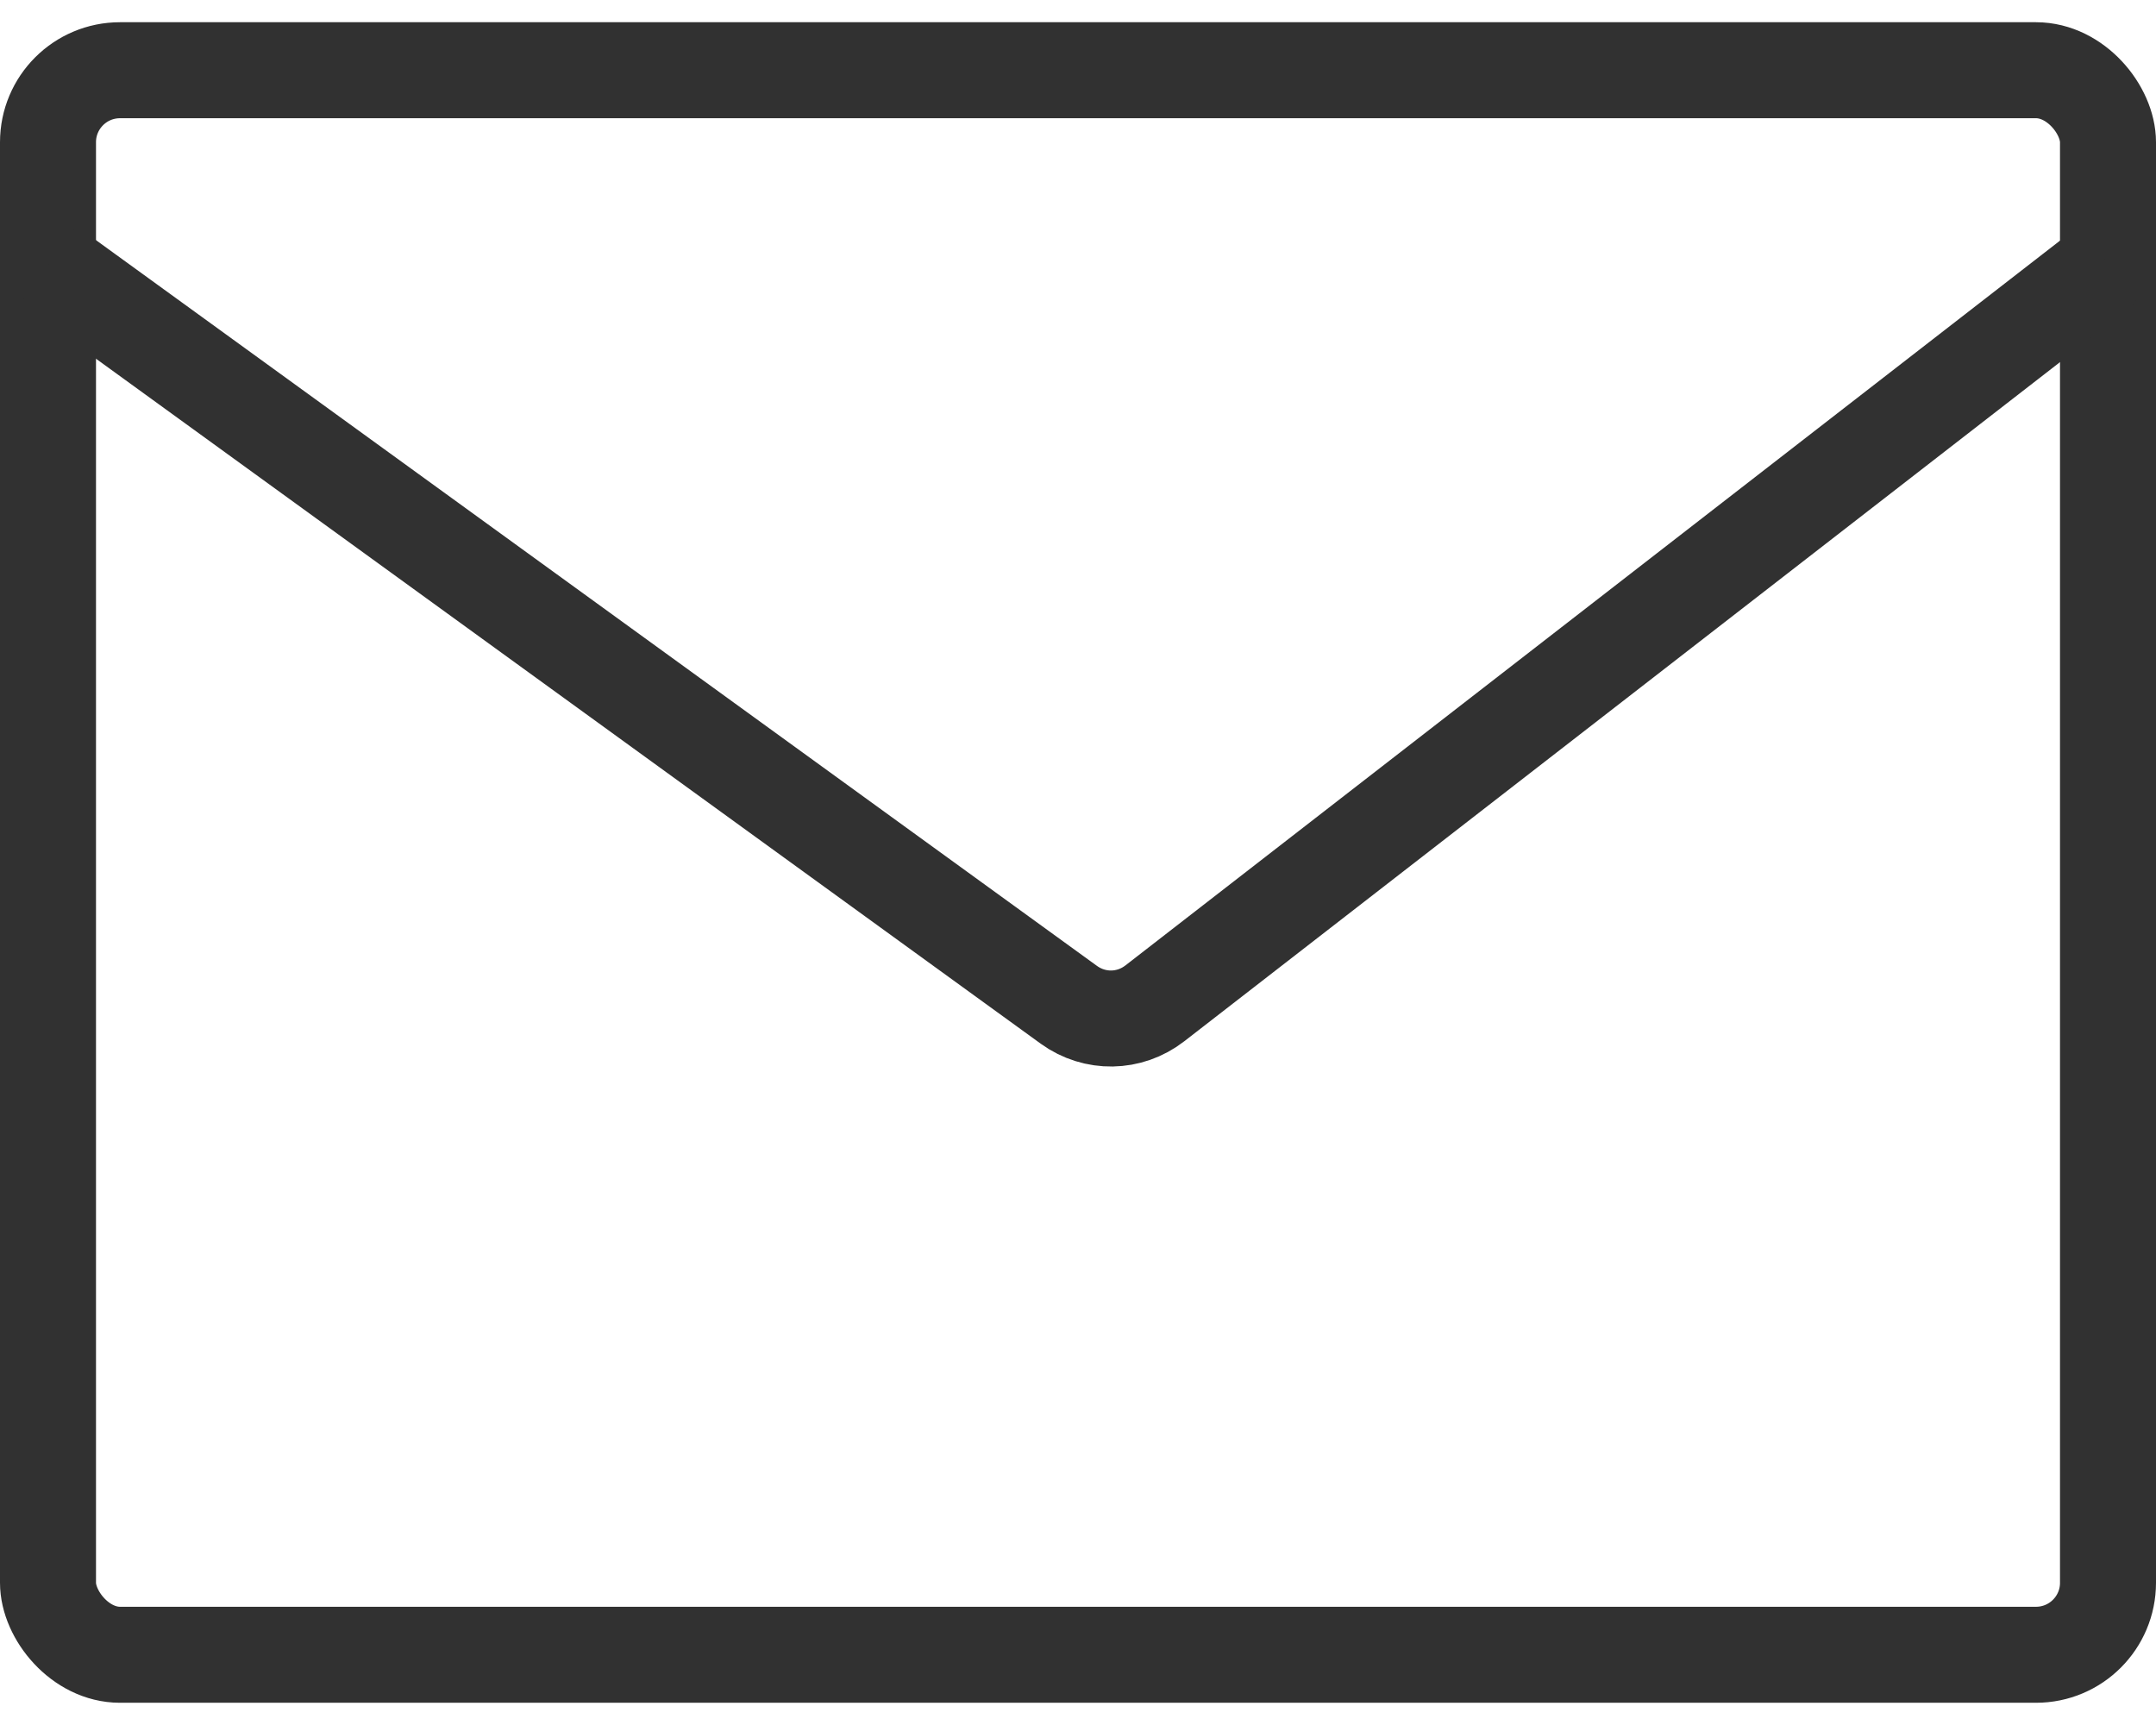
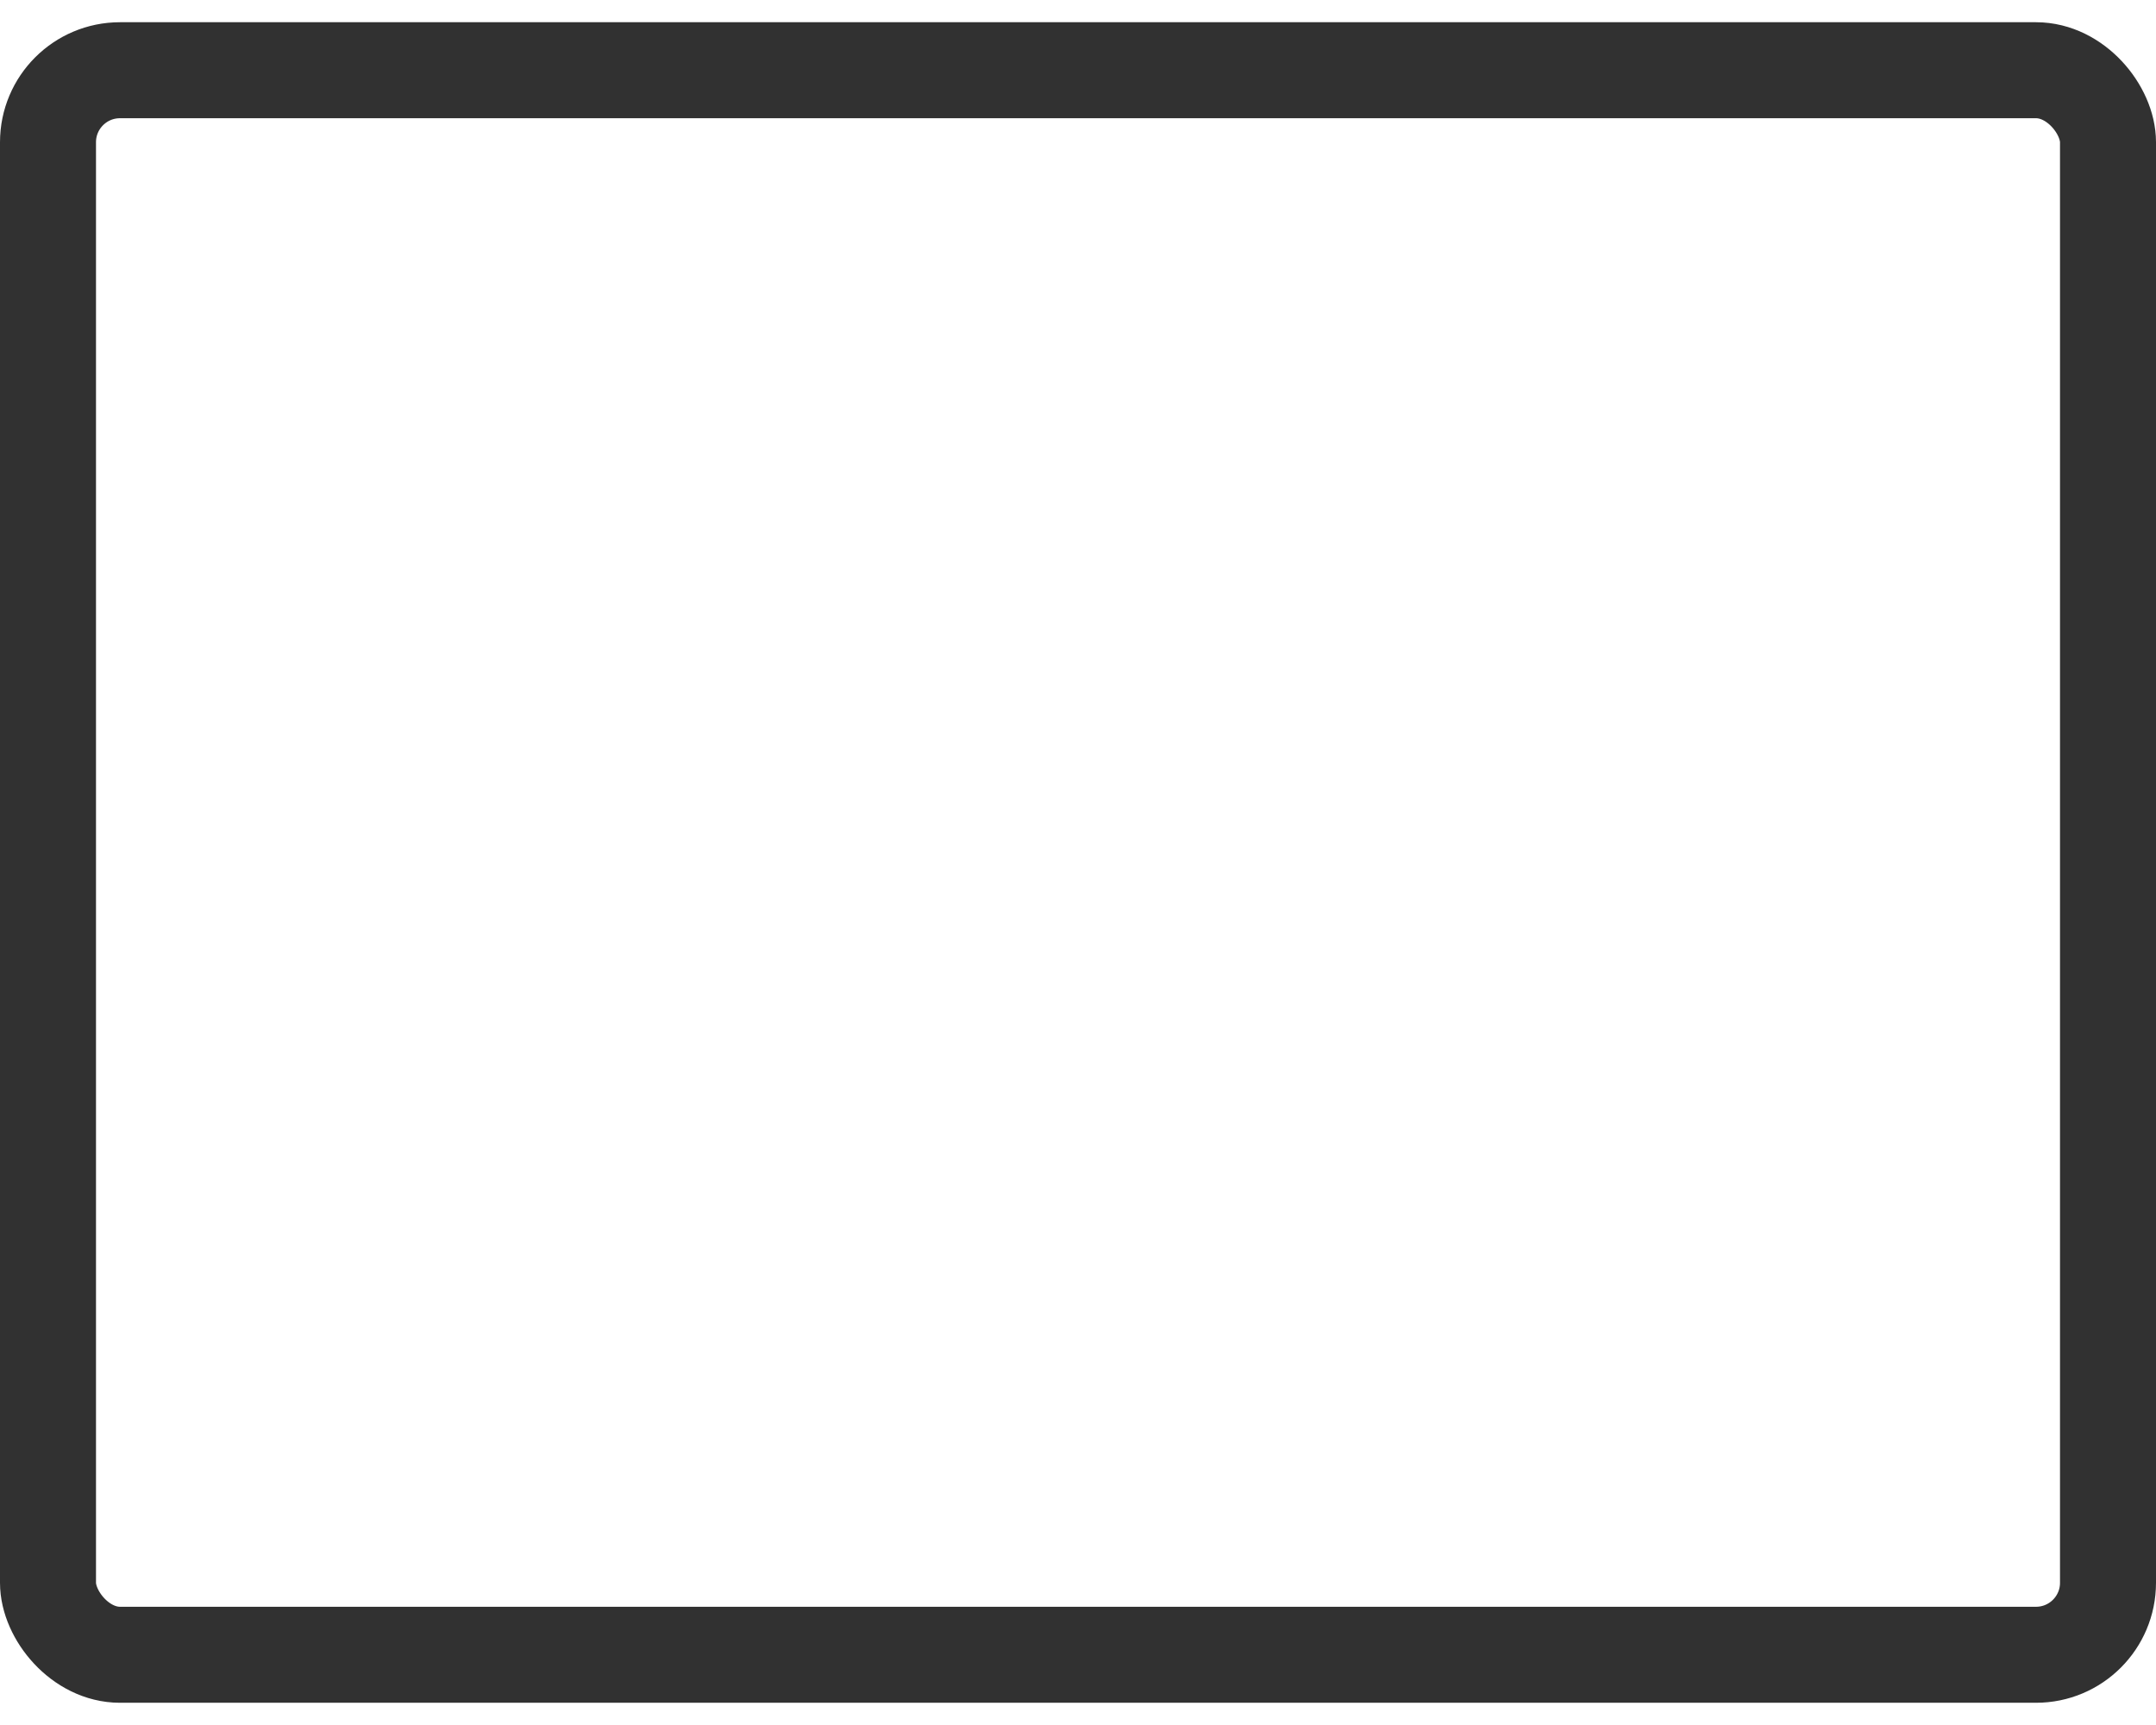
<svg xmlns="http://www.w3.org/2000/svg" id="b" viewBox="0 0 44.92 35.01" width="45" height="36">
  <defs>
    <style>.e{fill:none;stroke:#313131;stroke-miterlimit:10;stroke-width:2px}</style>
  </defs>
  <g id="c">
    <g id="d">
      <rect class="e" x="1" y="1" width="42.92" height="33.01" rx="1.5" ry="1.5" />
-       <path class="e" d="m1 5.05 21.27 15.42c.54.39 1.26.38 1.79-.03l19.86-15.4" />
    </g>
  </g>
</svg>